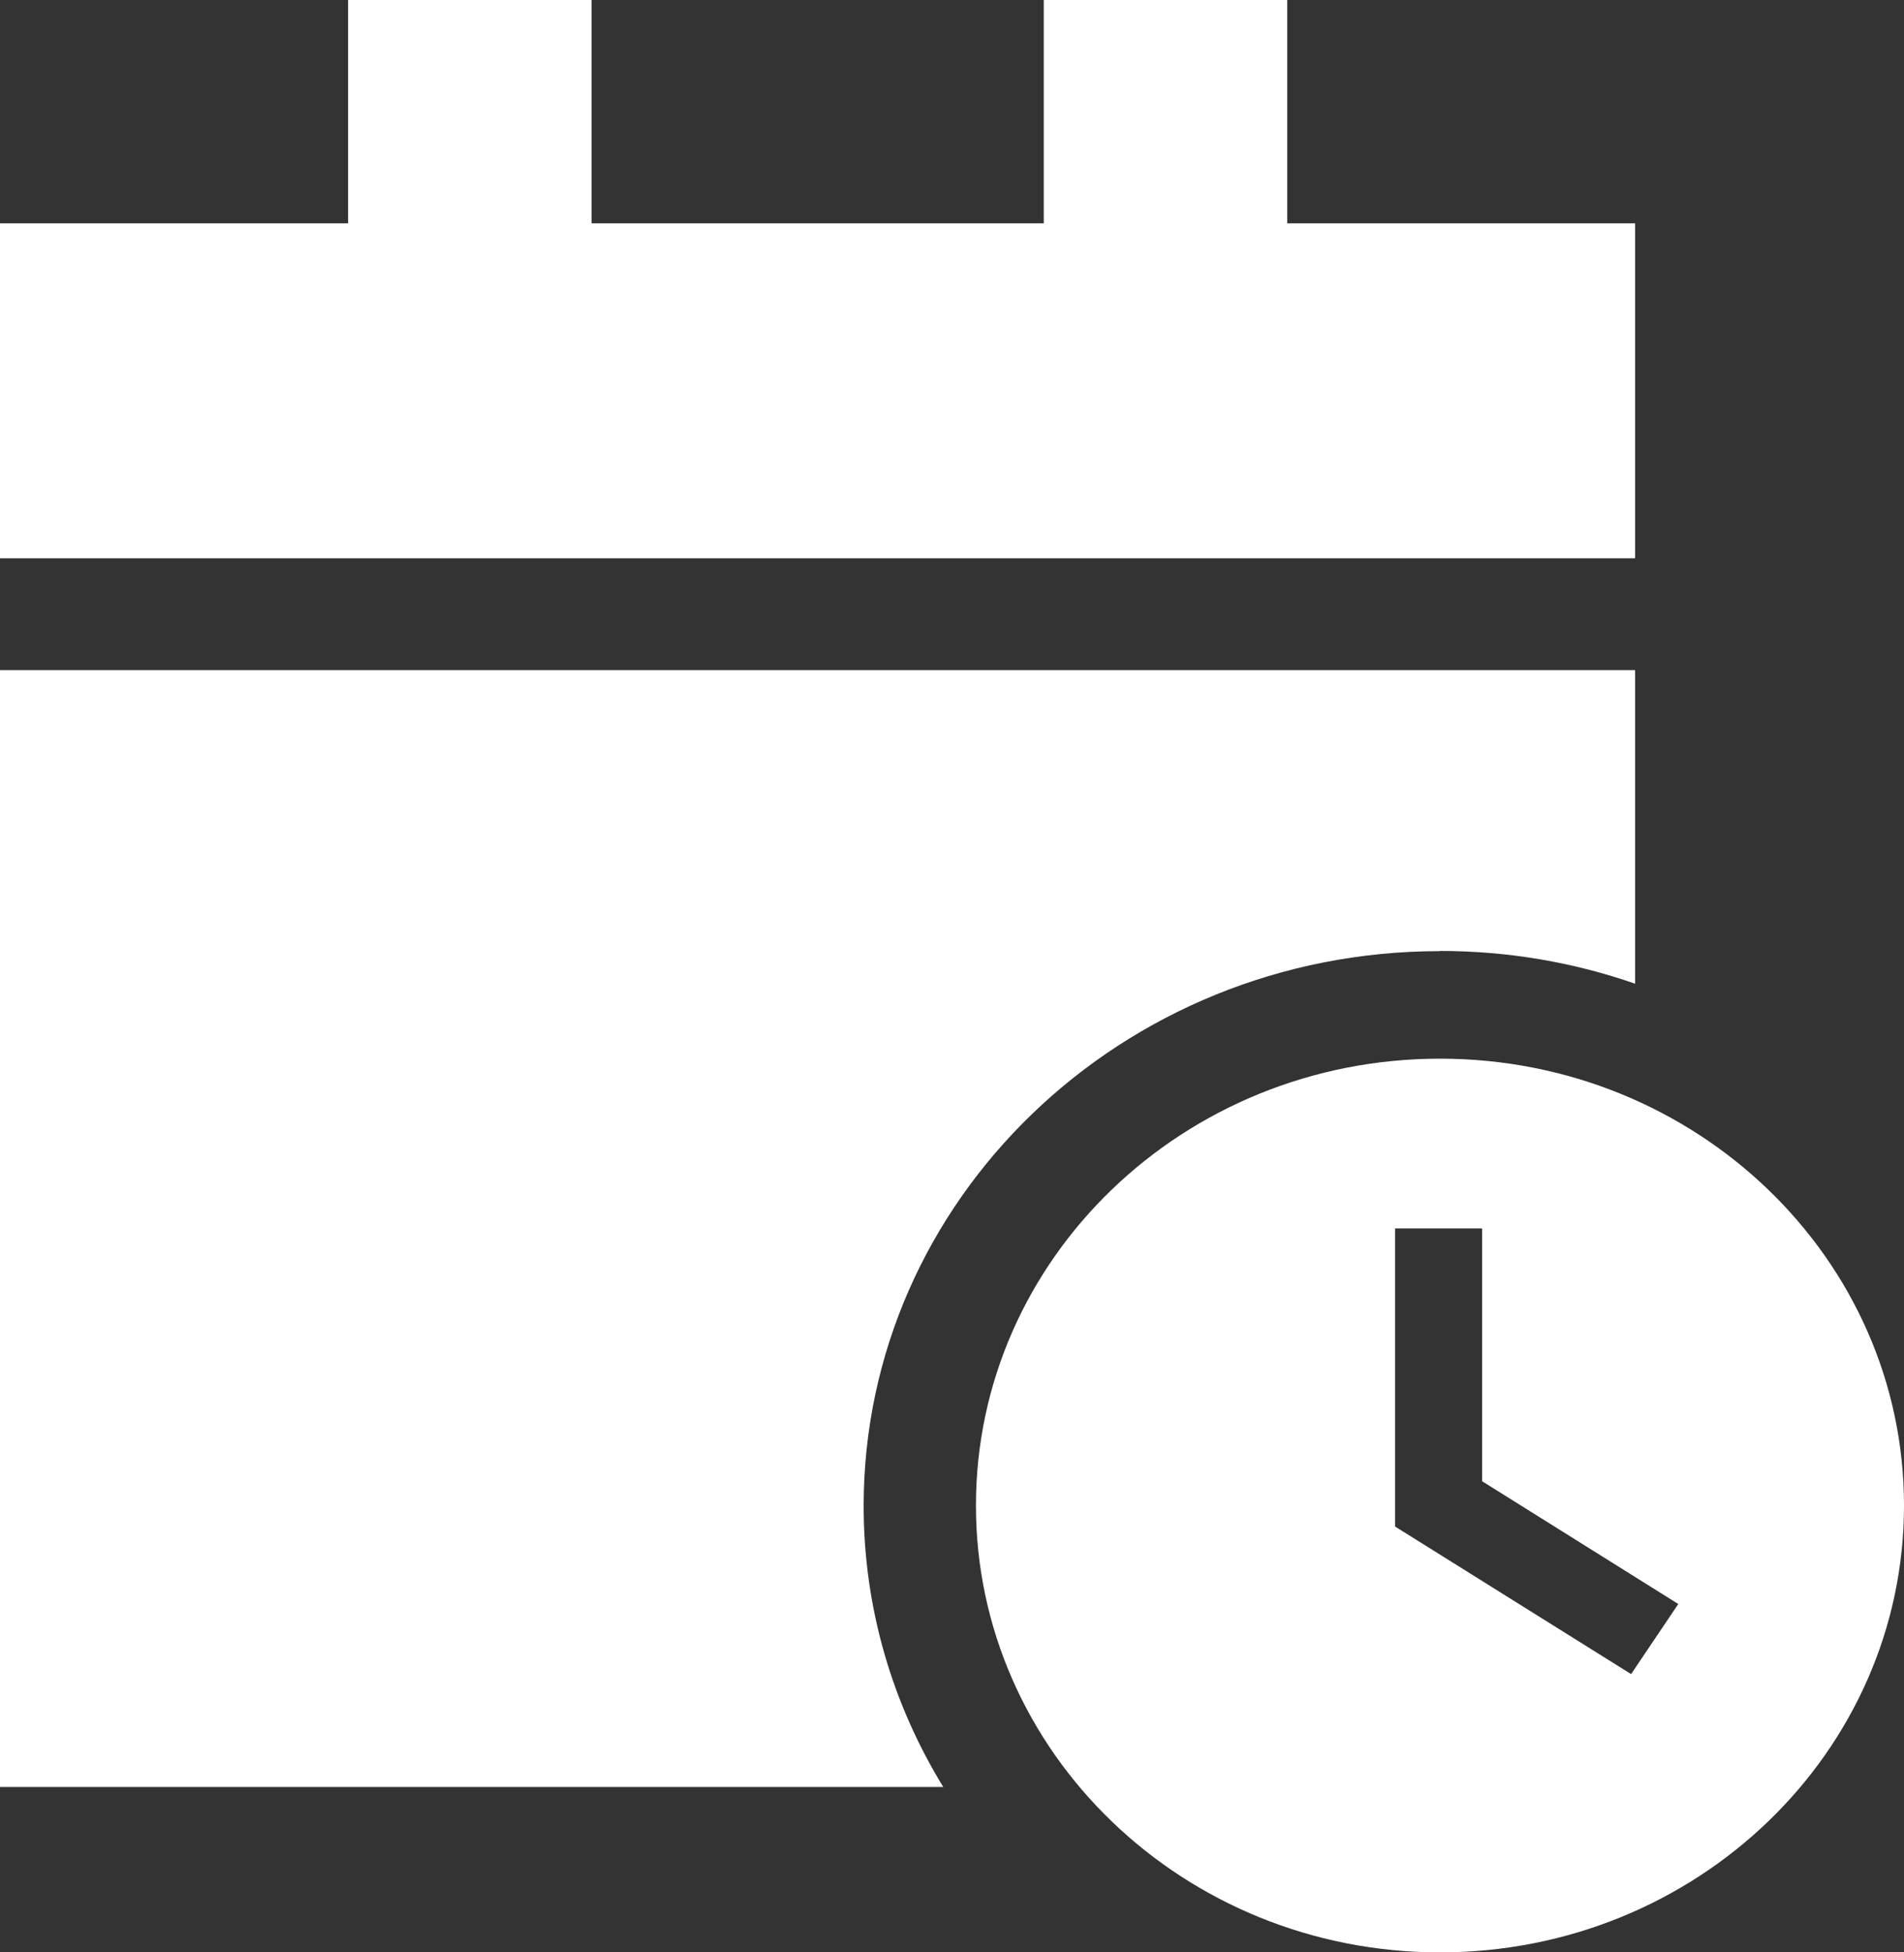
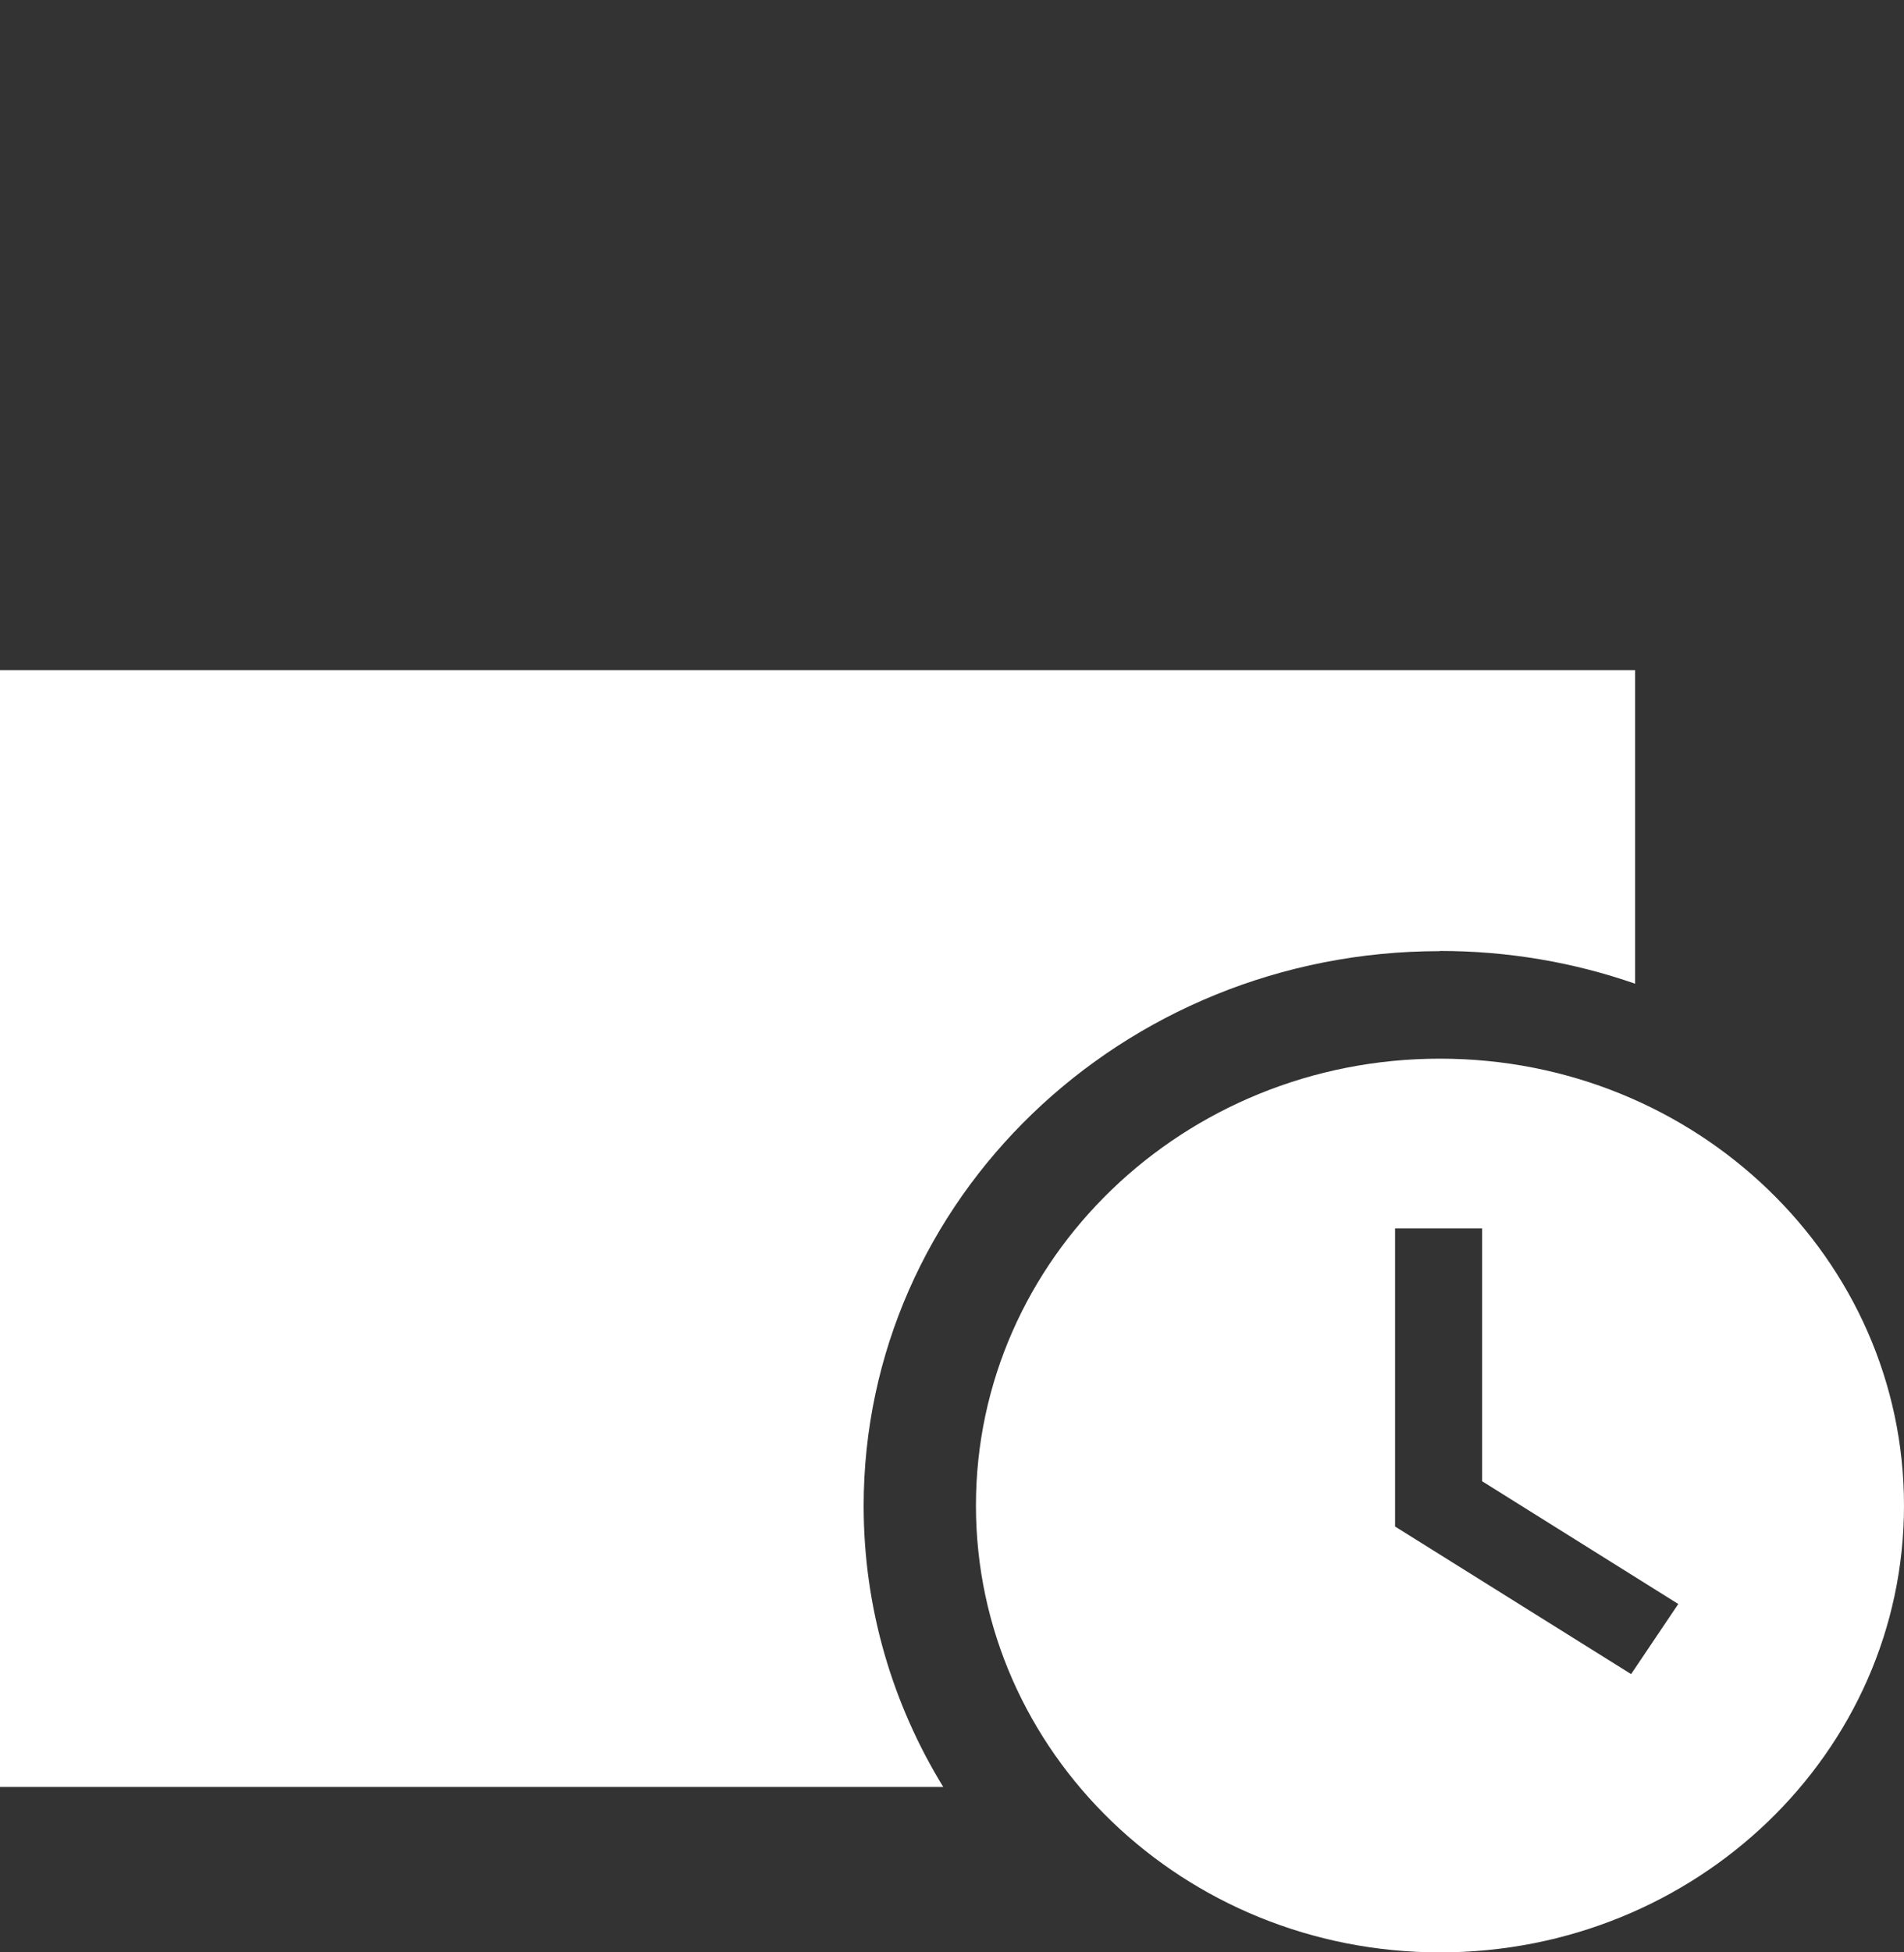
<svg xmlns="http://www.w3.org/2000/svg" width="40" height="41" viewBox="0 0 40 41" fill="none">
  <rect x="0" y="0" width="40" height="41" fill="#333333" stroke="none" />
  <g clip-path="url(#clip0_1764_8267)">
-     <path d="M34.351 4.69H27.043V0H21.928V4.69H12.427V0H7.312V4.69H0V11.724H34.351V4.69Z" fill="white" />
    <path d="M30.252 19.97C31.69 19.97 33.074 20.212 34.351 20.658V14.073H0V37.526H19.816C18.755 35.795 18.144 33.779 18.144 31.625C18.144 25.192 23.564 19.974 30.247 19.974L30.252 19.97Z" fill="white" />
    <path d="M30.252 22.232C24.867 22.232 20.503 26.433 20.503 31.616C20.503 36.799 24.867 41 30.252 41C35.636 41 40 36.799 40 31.616C40 26.433 35.636 22.232 30.252 22.232ZM34.265 35.155L29.308 32.057V25.797H31.137V31.106L35.258 33.684L34.265 35.159V35.155Z" fill="white" />
  </g>
  <defs>
    <clipPath id="clip0_1764_8267">
      <rect width="40" height="41" fill="white" />
    </clipPath>
  </defs>
</svg>